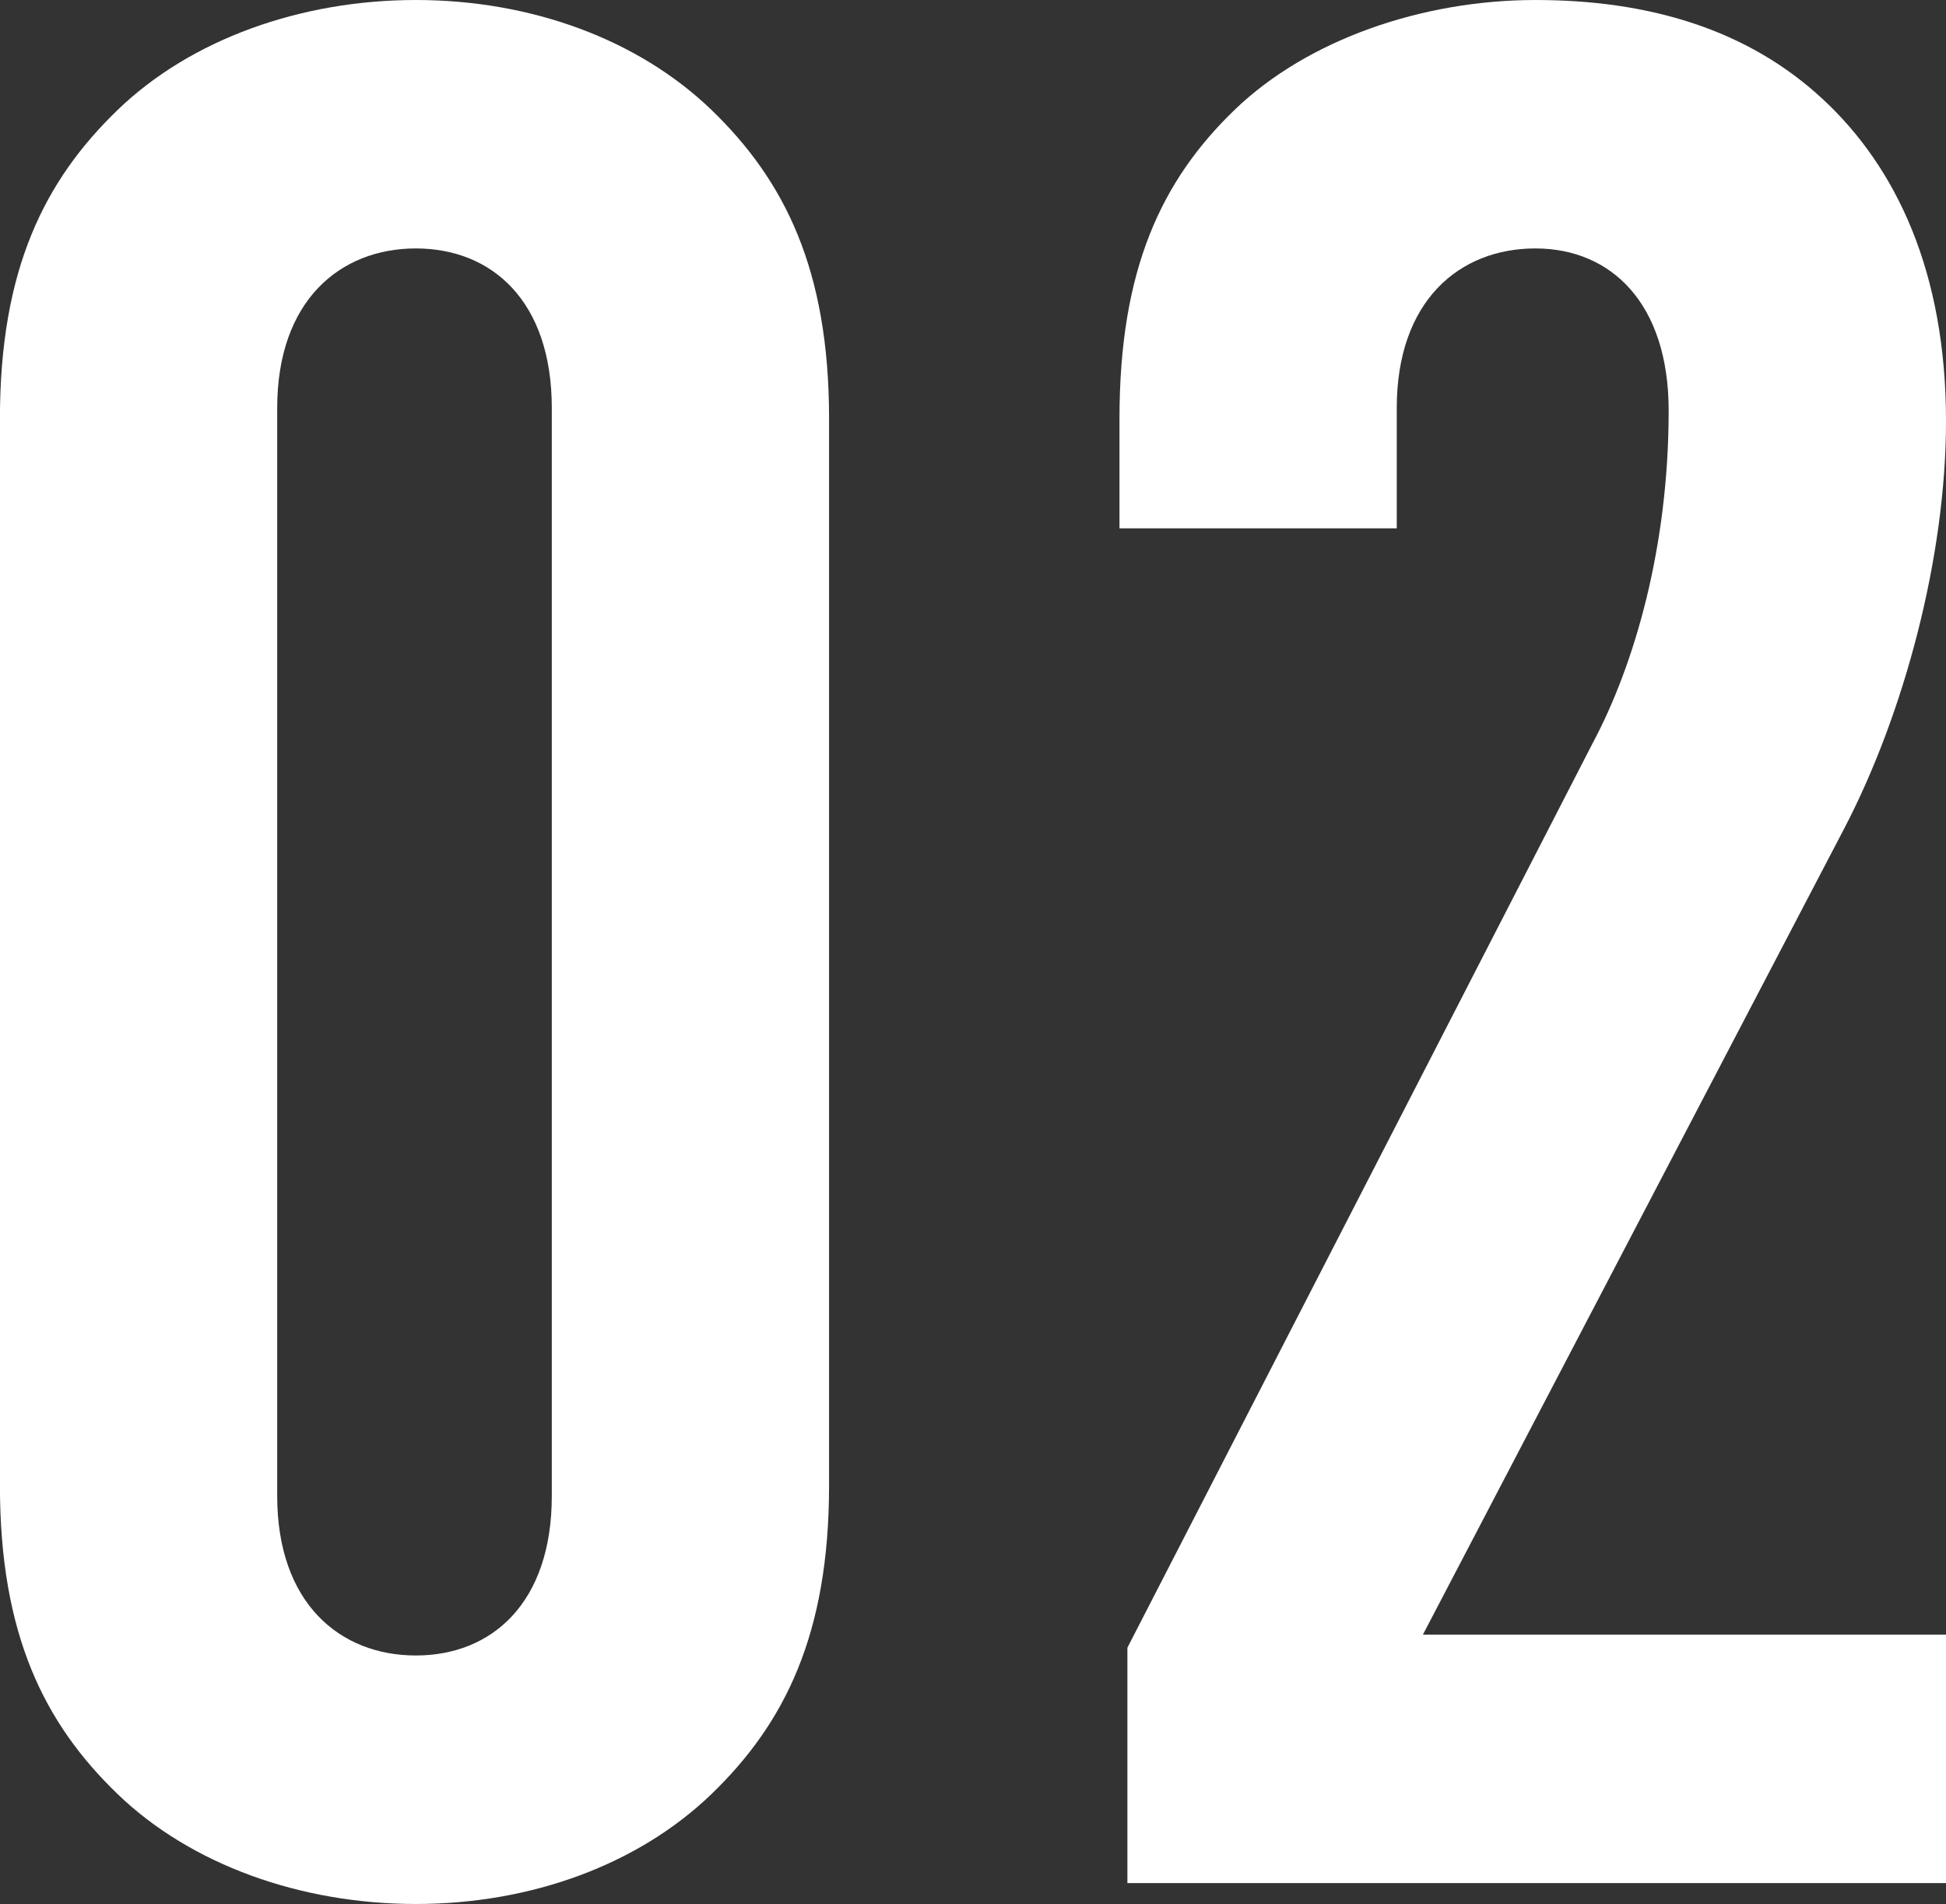
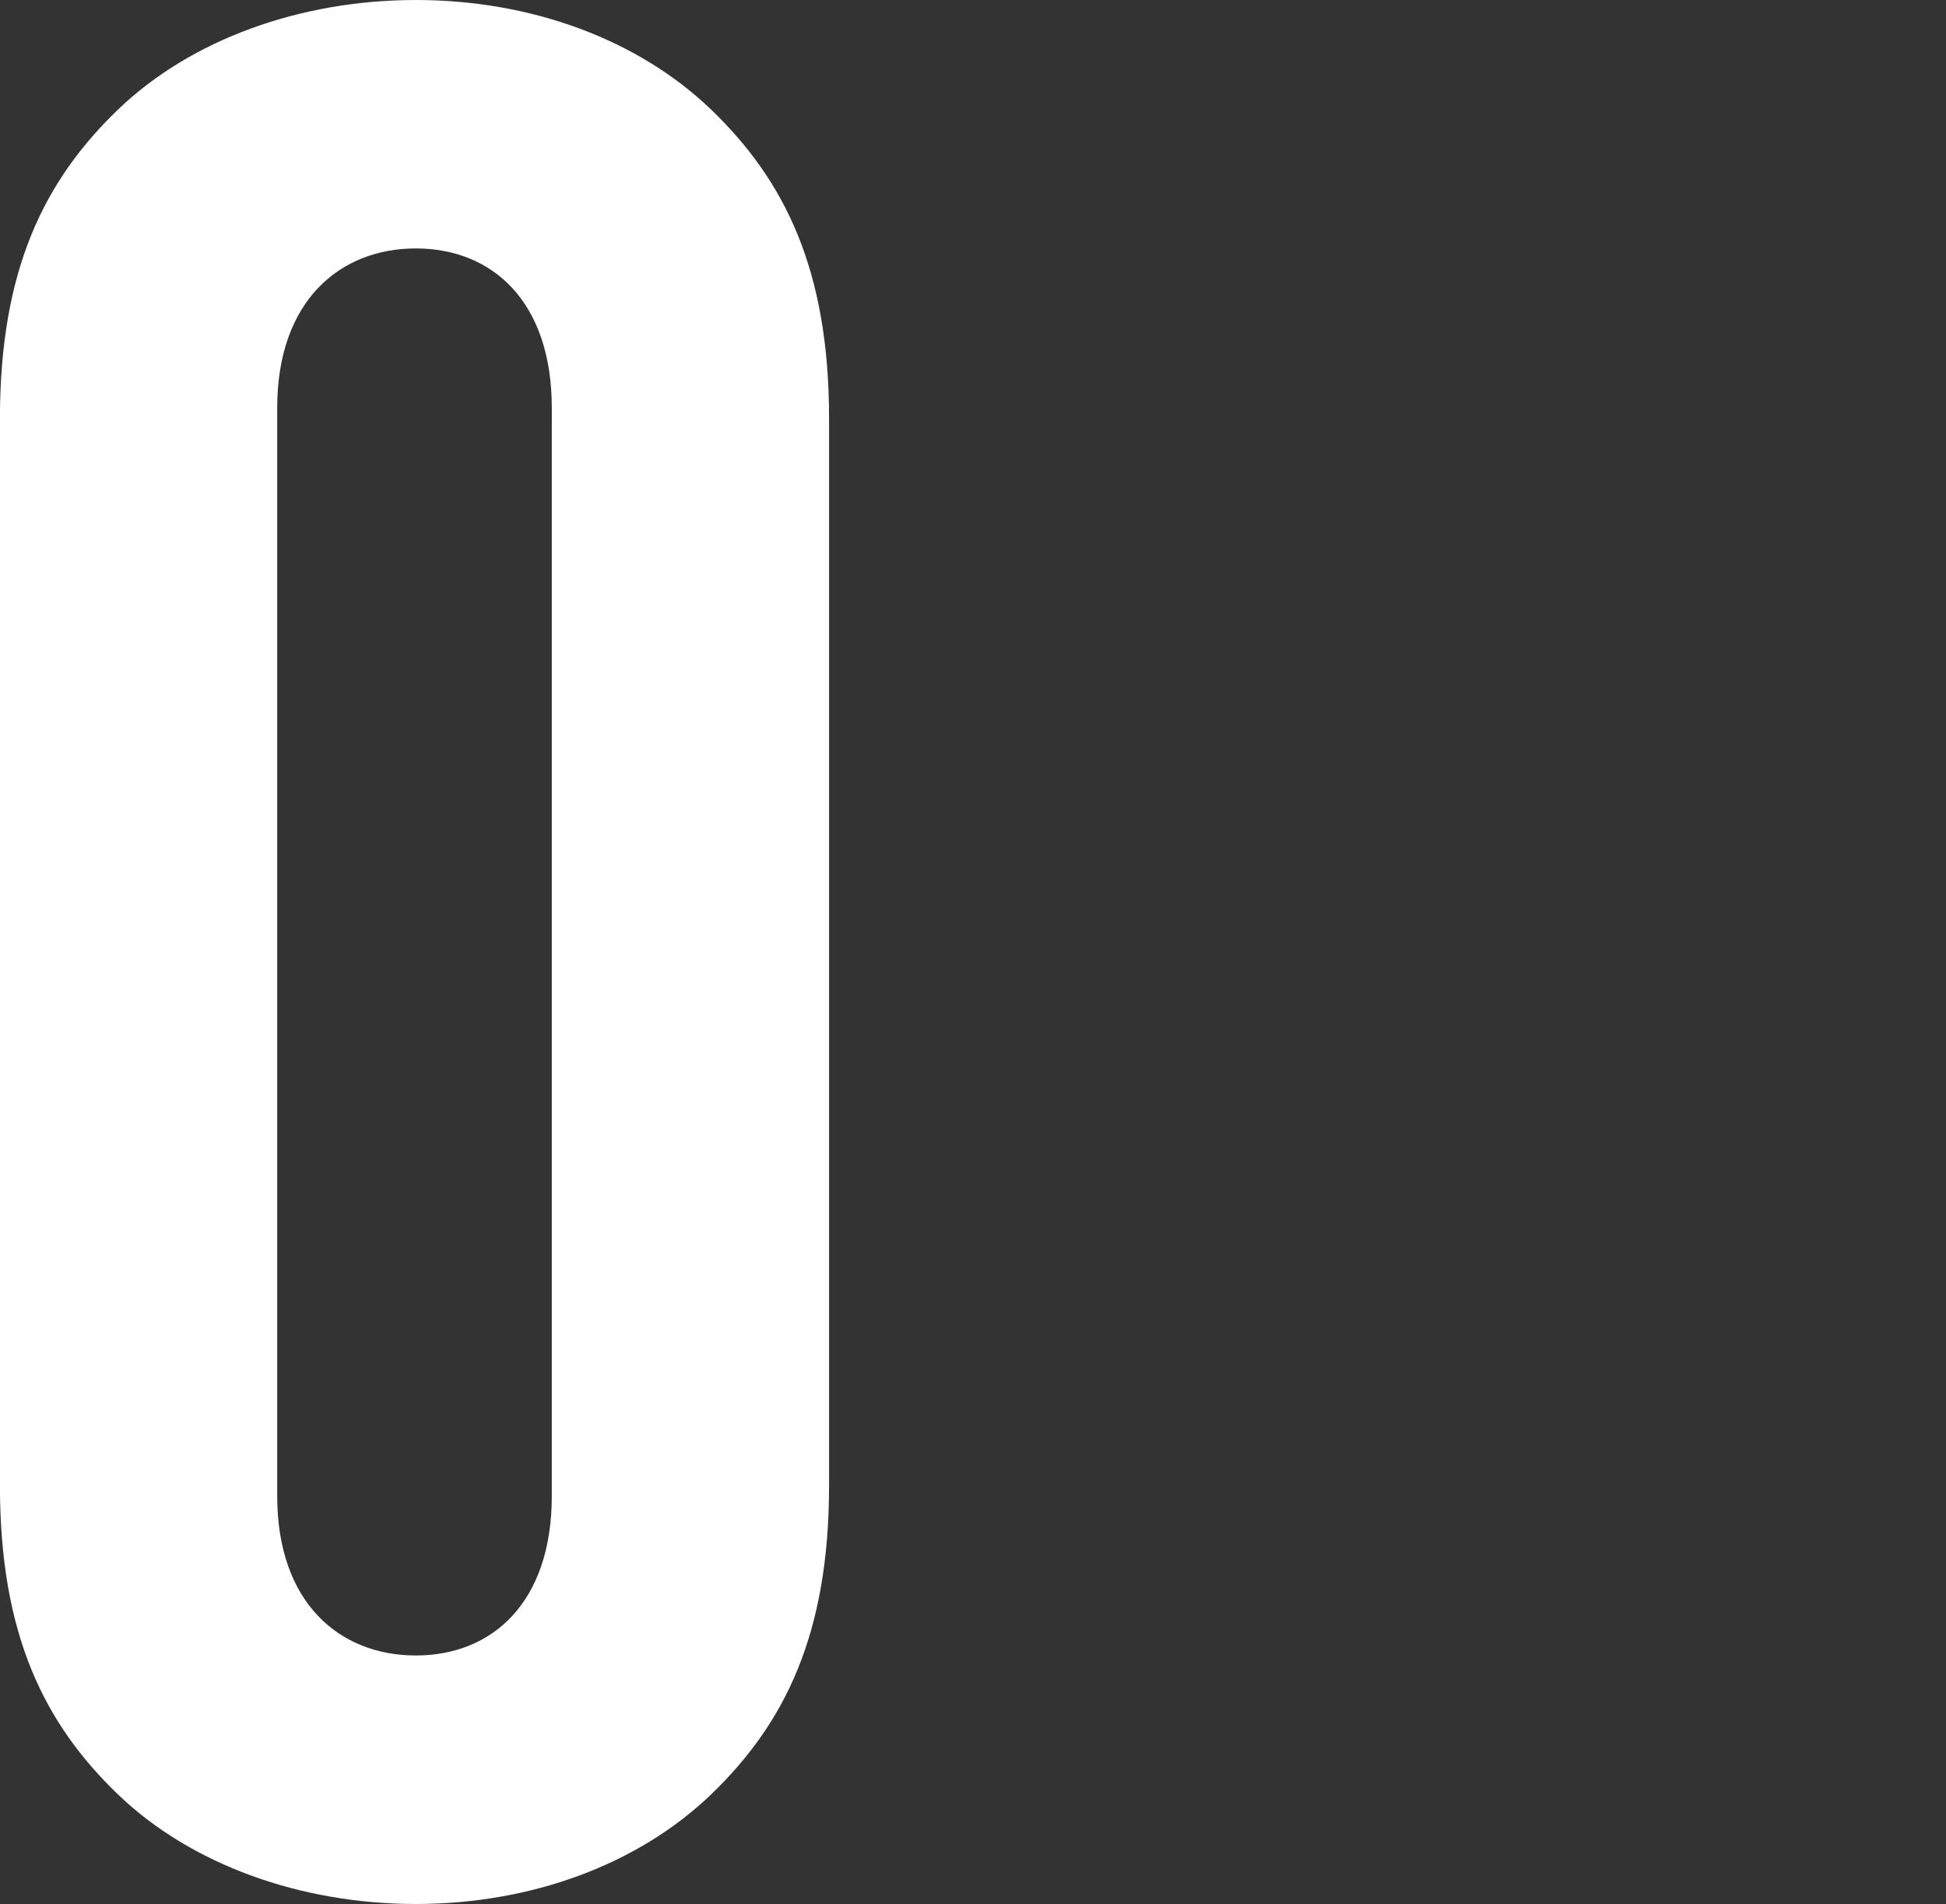
<svg xmlns="http://www.w3.org/2000/svg" width="29.758" height="29.115" viewBox="0 0 29.758 29.115">
  <rect x="0" y="0" width="29.758" height="29.115" fill="#333333" stroke="none" />
  <defs>
    <style>.d{fill:#fff;}</style>
  </defs>
  <g id="a" />
  <g id="b">
    <g id="c">
      <g>
        <path class="d" d="M10.879,27.435c-1.121,1.08-2.76,1.68-4.52,1.68s-3.439-.6-4.56-1.68-1.8-2.439-1.8-4.719V6.399C0,4.119,.68,2.76,1.8,1.68S4.6,0,6.359,0s3.398,.6,4.52,1.68c1.119,1.08,1.799,2.44,1.799,4.719V22.716c0,2.28-.68,3.639-1.799,4.719ZM8.438,6.239c0-1.64-.92-2.44-2.079-2.44-1.16,0-2.12,.8-2.12,2.44V22.876c0,1.64,.96,2.439,2.12,2.439,1.159,0,2.079-.8,2.079-2.439V6.239Z" />
-         <path class="d" d="M17.24,28.795v-3.599l7.118-13.838c.64-1.2,1.159-3,1.159-5.079,0-1.64-.879-2.48-2.039-2.48s-2.119,.8-2.119,2.44v1.84h-4.24v-1.68c0-2.28,.641-3.639,1.76-4.719,1.12-1.08,2.88-1.68,4.6-1.68s3.239,.44,4.399,1.52c1.12,1.04,1.88,2.64,1.88,4.919,0,2.08-.641,4.479-1.561,6.239l-6.438,12.318h7.999v3.799h-12.518Z" />
      </g>
    </g>
  </g>
</svg>